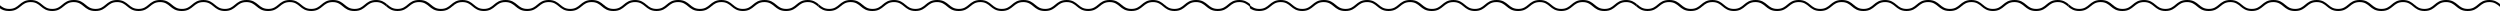
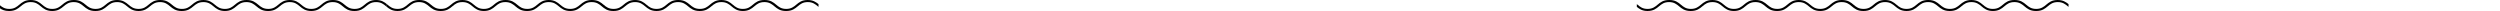
<svg xmlns="http://www.w3.org/2000/svg" id="Layer_1" data-name="Layer 1" viewBox="0 0 973.15 4.28">
  <path d="M645.8,2.44c1.01-.84,1.97-1.63,3.89-1.63s2.88.79,3.89,1.63c1.09.9,2.21,1.84,4.47,1.84.01,0,.02,0,.04,0,.04,0,.08,0,.13,0,2.26,0,3.38-.93,4.47-1.84,1.01-.84,1.97-1.63,3.89-1.63s2.88.79,3.89,1.63c1.09.9,2.21,1.84,4.47,1.84s3.38-.93,4.47-1.84c1.01-.84,1.97-1.63,3.89-1.63s2.88.79,3.89,1.63c1.09.9,2.21,1.84,4.47,1.84.01,0,.02,0,.04,0,.04,0,.08,0,.13,0,2.26,0,3.38-.93,4.47-1.84,1.01-.84,1.97-1.63,3.89-1.63s2.88.79,3.89,1.63c1.09.9,2.21,1.84,4.47,1.84s3.38-.93,4.47-1.84c1.01-.84,1.97-1.63,3.89-1.63s2.88.79,3.89,1.63c1.09.9,2.21,1.84,4.47,1.84.01,0,.02,0,.04,0,.04,0,.08,0,.13,0,2.26,0,3.38-.93,4.47-1.84,1.01-.84,1.97-1.63,3.89-1.63s2.88.79,3.89,1.63c1.09.9,2.21,1.84,4.47,1.84s3.38-.93,4.47-1.84c1.01-.84,1.97-1.63,3.89-1.63s2.88.79,3.89,1.63c1.09.9,2.21,1.84,4.47,1.84.01,0,.02,0,.04,0,.04,0,.08,0,.13,0,2.26,0,3.38-.93,4.47-1.84,1.01-.84,1.97-1.63,3.89-1.63s2.88.79,3.89,1.63c1.09.9,2.21,1.84,4.47,1.84s3.38-.93,4.47-1.84c1.01-.84,1.97-1.63,3.89-1.63s2.88.79,3.89,1.63c1.09.9,2.21,1.84,4.47,1.84.01,0,.02,0,.04,0,.04,0,.08,0,.13,0,2.26,0,3.38-.93,4.47-1.84,1.01-.84,1.97-1.63,3.89-1.63s2.88.79,3.89,1.63c.1.08.19.16.29.24v-1.08C804.15.78,803.03,0,800.97,0c-2.26,0-3.38.93-4.47,1.84-1.01.84-1.97,1.63-3.89,1.63s-2.88-.79-3.89-1.63C787.64.93,786.51,0,784.26,0c-.01,0-.02,0-.04,0-.04,0-.09,0-.13,0-2.26,0-3.38.93-4.47,1.84-1.01.84-1.96,1.63-3.89,1.63s-2.88-.79-3.89-1.63C770.75.93,769.63,0,767.37,0s-3.38.93-4.47,1.84c-1.01.84-1.97,1.63-3.89,1.63s-2.88-.79-3.89-1.63C754.04.93,752.91,0,750.66,0c-.01,0-.02,0-.04,0-.04,0-.09,0-.13,0-2.26,0-3.38.93-4.47,1.84-1.01.84-1.96,1.63-3.89,1.63s-2.88-.79-3.89-1.63C737.15.93,736.03,0,733.77,0s-3.38.93-4.47,1.84c-1.01.84-1.97,1.63-3.89,1.63s-2.88-.79-3.89-1.63C720.44.93,719.31,0,717.06,0c-.01,0-.02,0-.04,0-.04,0-.09,0-.13,0-2.26,0-3.38.93-4.47,1.84-1.01.84-1.97,1.63-3.89,1.63s-2.88-.79-3.89-1.63C703.55.93,702.43,0,700.17,0s-3.38.93-4.47,1.84c-1.01.84-1.97,1.63-3.89,1.63s-2.88-.79-3.89-1.63C686.84.93,685.71,0,683.46,0c-.01,0-.02,0-.04,0-.04,0-.09,0-.13,0-2.26,0-3.38.93-4.47,1.84-1.01.84-1.96,1.63-3.89,1.63s-2.88-.79-3.89-1.63C669.95.93,668.83,0,666.57,0s-3.38.93-4.47,1.84c-1.01.84-1.97,1.63-3.89,1.63s-2.88-.79-3.89-1.63C653.24.93,652.11,0,649.86,0c-.01,0-.02,0-.04,0-.04,0-.09,0-.13,0-2.26,0-3.38.93-4.47,1.84-1.01.84-1.97,1.63-3.89,1.63s-2.88-.79-3.89-1.63c-.1-.08-.19-.16-.29-.24v1.08c1.01.82,2.12,1.6,4.18,1.6,2.26,0,3.38-.93,4.47-1.84" />
-   <path d="M637.15,2.68v-1.08c-1.01-.82-2.12-1.6-4.18-1.6-2.26,0-3.38.93-4.47,1.84-1.01.84-1.97,1.63-3.89,1.63s-2.88-.79-3.89-1.63c-1.09-.9-2.21-1.84-4.47-1.84-.01,0-.02,0-.04,0-.04,0-.09,0-.13,0-2.26,0-3.38.93-4.47,1.84-1.01.84-1.96,1.63-3.89,1.63s-2.88-.79-3.89-1.63c-1.09-.9-2.21-1.84-4.47-1.84s-3.38.93-4.47,1.84c-1.01.84-1.97,1.63-3.89,1.63s-2.88-.79-3.89-1.63c-1.09-.9-2.21-1.84-4.47-1.84-.01,0-.02,0-.04,0-.04,0-.09,0-.13,0-2.26,0-3.38.93-4.47,1.84-1.01.84-1.97,1.63-3.89,1.63s-2.88-.79-3.89-1.63c-1.09-.9-2.21-1.84-4.47-1.84s-3.38.93-4.47,1.84c-1.01.84-1.97,1.63-3.89,1.63s-2.88-.79-3.89-1.63c-1.09-.9-2.21-1.84-4.47-1.84-.01,0-.02,0-.04,0-.04,0-.09,0-.13,0-2.26,0-3.38.93-4.47,1.84-1.01.84-1.96,1.63-3.89,1.63s-2.88-.79-3.89-1.63c-1.09-.9-2.21-1.84-4.47-1.84s-3.38.93-4.47,1.84c-1.01.84-1.97,1.63-3.89,1.63s-2.88-.79-3.89-1.63c-1.09-.9-2.21-1.84-4.47-1.84-.01,0-.02,0-.04,0-.04,0-.09,0-.13,0-2.26,0-3.38.93-4.47,1.84-1.01.84-1.97,1.63-3.89,1.63s-2.88-.79-3.89-1.63c-1.09-.9-2.21-1.84-4.47-1.84s-3.38.93-4.47,1.84c-1.01.84-1.97,1.63-3.89,1.63-1.76,0-2.71-.67-3.64-1.43v1.18c.85.59,1.88,1.06,3.47,1.06.01,0,.02,0,.04,0,.04,0,.08,0,.13,0,2.26,0,3.38-.93,4.47-1.84,1.01-.84,1.97-1.63,3.89-1.63s2.88.79,3.89,1.63c1.09.9,2.21,1.84,4.47,1.84s3.38-.93,4.47-1.84c1.01-.84,1.97-1.63,3.89-1.63s2.88.79,3.89,1.63c1.09.9,2.21,1.84,4.47,1.84.01,0,.02,0,.04,0,.04,0,.08,0,.13,0,2.26,0,3.38-.93,4.47-1.84,1.01-.84,1.97-1.63,3.89-1.63s2.88.79,3.89,1.63c1.09.9,2.21,1.84,4.47,1.84s3.38-.93,4.47-1.84c1.01-.84,1.97-1.63,3.89-1.63s2.88.79,3.89,1.63c1.09.9,2.21,1.84,4.47,1.84.01,0,.02,0,.04,0,.04,0,.08,0,.13,0,2.26,0,3.38-.93,4.47-1.84,1.01-.84,1.97-1.63,3.89-1.63s2.88.79,3.89,1.63c1.09.9,2.21,1.84,4.47,1.84s3.38-.93,4.47-1.84c1.01-.84,1.97-1.63,3.89-1.63s2.88.79,3.89,1.63c1.09.9,2.21,1.84,4.47,1.84.01,0,.02,0,.04,0,.04,0,.09,0,.13,0,2.26,0,3.38-.93,4.47-1.84,1.01-.84,1.97-1.63,3.89-1.63s2.88.79,3.89,1.63c1.09.9,2.21,1.84,4.47,1.84s3.38-.93,4.47-1.84c1.01-.84,1.97-1.63,3.89-1.63s2.88.79,3.89,1.63c1.09.9,2.21,1.84,4.47,1.84.01,0,.02,0,.04,0,.04,0,.08,0,.13,0,2.26,0,3.38-.93,4.47-1.84,1.01-.84,1.97-1.63,3.89-1.63s2.88.79,3.89,1.63c.1.08.19.16.29.24" />
-   <path d="M813.8,2.44c1.01-.84,1.97-1.63,3.89-1.63s2.88.79,3.89,1.63c1.09.9,2.21,1.84,4.47,1.84.01,0,.02,0,.04,0,.04,0,.08,0,.13,0,2.26,0,3.38-.93,4.47-1.84,1.01-.84,1.97-1.63,3.89-1.63s2.88.79,3.89,1.63c1.09.9,2.21,1.84,4.47,1.84s3.38-.93,4.47-1.84c1.01-.84,1.97-1.63,3.89-1.63s2.88.79,3.89,1.63c1.09.9,2.21,1.84,4.47,1.84.01,0,.02,0,.04,0,.04,0,.08,0,.13,0,2.26,0,3.38-.93,4.47-1.84,1.01-.84,1.97-1.63,3.89-1.63s2.88.79,3.89,1.63c1.09.9,2.21,1.84,4.47,1.84s3.38-.93,4.47-1.84c1.01-.84,1.97-1.63,3.89-1.63s2.88.79,3.89,1.63c1.09.9,2.21,1.84,4.47,1.84.01,0,.02,0,.04,0,.04,0,.08,0,.13,0,2.26,0,3.38-.93,4.47-1.84,1.01-.84,1.97-1.63,3.89-1.63s2.88.79,3.89,1.63c1.09.9,2.21,1.84,4.47,1.84s3.38-.93,4.47-1.84c1.01-.84,1.97-1.63,3.89-1.63s2.88.79,3.89,1.63c1.09.9,2.21,1.84,4.47,1.84.01,0,.02,0,.04,0,.04,0,.08,0,.13,0,2.26,0,3.38-.93,4.47-1.84,1.01-.84,1.97-1.63,3.89-1.63s2.88.79,3.89,1.63c1.09.9,2.21,1.84,4.47,1.84s3.38-.93,4.47-1.84c1.01-.84,1.97-1.63,3.89-1.63s2.88.79,3.89,1.63c1.09.9,2.21,1.84,4.47,1.84.01,0,.02,0,.04,0,.04,0,.08,0,.13,0,2.26,0,3.38-.93,4.47-1.84,1.01-.84,1.97-1.63,3.89-1.63s2.88.79,3.89,1.63c.1.08.19.16.29.24v-1.08C972.15.78,971.03,0,968.97,0c-2.26,0-3.38.93-4.47,1.84-1.01.84-1.97,1.63-3.89,1.63s-2.88-.79-3.89-1.63C955.64.93,954.51,0,952.26,0c-.01,0-.02,0-.04,0-.04,0-.09,0-.13,0-2.26,0-3.38.93-4.47,1.84-1.01.84-1.96,1.63-3.89,1.63s-2.88-.79-3.89-1.63C938.75.93,937.63,0,935.37,0s-3.38.93-4.47,1.84c-1.01.84-1.97,1.63-3.89,1.63s-2.88-.79-3.89-1.63C922.04.93,920.91,0,918.66,0c-.01,0-.02,0-.04,0-.04,0-.09,0-.13,0-2.26,0-3.38.93-4.47,1.84-1.01.84-1.96,1.63-3.89,1.63s-2.88-.79-3.89-1.63C905.15.93,904.03,0,901.77,0s-3.38.93-4.47,1.84c-1.01.84-1.97,1.63-3.89,1.63s-2.88-.79-3.89-1.63C888.44.93,887.31,0,885.06,0c-.01,0-.02,0-.04,0-.04,0-.09,0-.13,0-2.26,0-3.38.93-4.47,1.84-1.01.84-1.96,1.63-3.89,1.63s-2.88-.79-3.89-1.63C871.55.93,870.43,0,868.17,0s-3.38.93-4.47,1.84c-1.01.84-1.97,1.63-3.89,1.63s-2.88-.79-3.89-1.63C854.84.93,853.71,0,851.46,0c-.01,0-.02,0-.04,0-.04,0-.09,0-.13,0-2.26,0-3.38.93-4.47,1.84-1.01.84-1.97,1.63-3.89,1.63s-2.88-.79-3.89-1.63C837.95.93,836.83,0,834.57,0s-3.38.93-4.47,1.84c-1.01.84-1.97,1.63-3.89,1.63s-2.88-.79-3.89-1.63C821.24.93,820.11,0,817.86,0c-.01,0-.02,0-.04,0-.04,0-.09,0-.13,0-2.26,0-3.38.93-4.47,1.84-1.01.84-1.96,1.63-3.89,1.63s-2.88-.79-3.89-1.63c-.1-.08-.19-.16-.29-.24v1.08c1.01.82,2.12,1.6,4.18,1.6,2.26,0,3.38-.93,4.47-1.84" />
  <path d="M159.22,2.44c1.01-.84,1.97-1.63,3.89-1.63s2.88.79,3.89,1.63c1.09.9,2.21,1.84,4.47,1.84.01,0,.02,0,.04,0,.04,0,.08,0,.13,0,2.26,0,3.38-.93,4.47-1.84,1.01-.84,1.97-1.63,3.89-1.63s2.88.79,3.89,1.63c1.09.9,2.21,1.84,4.47,1.84s3.38-.93,4.47-1.84c1.01-.84,1.97-1.63,3.89-1.63s2.88.79,3.89,1.63c1.09.9,2.21,1.84,4.47,1.84.01,0,.02,0,.04,0,.04,0,.08,0,.13,0,2.26,0,3.38-.93,4.47-1.84,1.01-.84,1.97-1.63,3.89-1.63s2.88.79,3.89,1.63c1.09.9,2.21,1.84,4.47,1.84s3.38-.93,4.47-1.84c1.01-.84,1.97-1.63,3.89-1.63s2.88.79,3.89,1.63c1.09.9,2.21,1.84,4.47,1.84.01,0,.02,0,.04,0,.04,0,.08,0,.13,0,2.26,0,3.38-.93,4.47-1.84,1.01-.84,1.97-1.63,3.89-1.63s2.88.79,3.89,1.63c1.09.9,2.21,1.84,4.47,1.84s3.38-.93,4.47-1.84c1.01-.84,1.97-1.63,3.89-1.63s2.88.79,3.89,1.63c1.09.9,2.21,1.84,4.47,1.84.01,0,.02,0,.04,0,.04,0,.08,0,.13,0,2.26,0,3.38-.93,4.47-1.84,1.01-.84,1.97-1.63,3.89-1.63s2.88.79,3.89,1.63c1.09.9,2.21,1.84,4.47,1.84s3.38-.93,4.47-1.84c1.01-.84,1.97-1.63,3.89-1.63s2.88.79,3.89,1.63c1.09.9,2.21,1.84,4.47,1.84.01,0,.02,0,.04,0,.04,0,.08,0,.13,0,2.26,0,3.38-.93,4.47-1.84,1.01-.84,1.97-1.63,3.89-1.63s2.88.79,3.89,1.63c.1.08.19.16.29.24v-1.08C317.57.78,316.45,0,314.4,0c-2.26,0-3.38.93-4.47,1.84-1.01.84-1.97,1.63-3.89,1.63s-2.88-.79-3.89-1.63C301.06.93,299.94,0,297.68,0c-.01,0-.02,0-.04,0-.04,0-.09,0-.13,0-2.26,0-3.38.93-4.47,1.84-1.01.84-1.96,1.63-3.89,1.63s-2.88-.79-3.89-1.63C284.18.93,283.05,0,280.8,0s-3.38.93-4.47,1.84c-1.01.84-1.97,1.63-3.89,1.63s-2.88-.79-3.89-1.63C267.46.93,266.34,0,264.08,0c-.01,0-.02,0-.04,0-.04,0-.09,0-.13,0-2.26,0-3.38.93-4.47,1.84-1.01.84-1.96,1.63-3.89,1.63s-2.88-.79-3.89-1.63C250.58.93,249.45,0,247.2,0s-3.38.93-4.47,1.84c-1.01.84-1.97,1.63-3.89,1.63s-2.88-.79-3.89-1.63C233.86.93,232.74,0,230.48,0c-.01,0-.02,0-.04,0-.04,0-.09,0-.13,0-2.26,0-3.38.93-4.47,1.84-1.01.84-1.97,1.63-3.89,1.63s-2.88-.79-3.89-1.63C216.98.93,215.85,0,213.6,0s-3.38.93-4.47,1.84c-1.01.84-1.97,1.63-3.89,1.63s-2.88-.79-3.89-1.63C200.26.93,199.14,0,196.88,0c-.01,0-.02,0-.04,0-.04,0-.09,0-.13,0-2.26,0-3.38.93-4.47,1.84-1.01.84-1.96,1.63-3.89,1.63s-2.88-.79-3.89-1.63C183.38.93,182.25,0,180,0s-3.38.93-4.47,1.84c-1.01.84-1.97,1.63-3.89,1.63s-2.88-.79-3.89-1.63C166.66.93,165.54,0,163.28,0c-.01,0-.02,0-.04,0-.04,0-.09,0-.13,0-2.26,0-3.38.93-4.47,1.84-1.01.84-1.97,1.63-3.89,1.63s-2.88-.79-3.89-1.63c-.1-.08-.19-.16-.29-.24v1.08c1.01.82,2.12,1.6,4.18,1.6,2.26,0,3.38-.93,4.47-1.84" />
  <path d="M150.58,2.68v-1.08c-1.01-.82-2.12-1.6-4.18-1.6-2.26,0-3.38.93-4.47,1.84-1.01.84-1.97,1.63-3.89,1.63s-2.88-.79-3.89-1.63c-1.09-.9-2.21-1.84-4.47-1.84-.01,0-.02,0-.04,0-.04,0-.09,0-.13,0-2.26,0-3.38.93-4.47,1.84-1.01.84-1.96,1.63-3.89,1.63s-2.88-.79-3.89-1.63c-1.09-.9-2.21-1.84-4.47-1.84s-3.38.93-4.47,1.84c-1.01.84-1.97,1.63-3.89,1.63s-2.88-.79-3.89-1.63c-1.09-.9-2.21-1.84-4.47-1.84-.01,0-.02,0-.04,0-.04,0-.09,0-.13,0-2.26,0-3.38.93-4.47,1.84-1.01.84-1.97,1.63-3.89,1.63s-2.88-.79-3.89-1.63c-1.09-.9-2.21-1.84-4.47-1.84s-3.38.93-4.47,1.84c-1.01.84-1.97,1.63-3.89,1.63s-2.88-.79-3.89-1.63c-1.09-.9-2.21-1.84-4.47-1.84-.01,0-.02,0-.04,0-.04,0-.09,0-.13,0-2.26,0-3.38.93-4.47,1.84-1.01.84-1.96,1.63-3.89,1.63s-2.88-.79-3.89-1.63c-1.09-.9-2.21-1.84-4.47-1.84s-3.38.93-4.47,1.84c-1.01.84-1.97,1.63-3.89,1.63s-2.88-.79-3.89-1.63c-1.09-.9-2.21-1.84-4.47-1.84-.01,0-.02,0-.04,0-.04,0-.09,0-.13,0-2.26,0-3.38.93-4.47,1.84-1.01.84-1.97,1.63-3.89,1.63s-2.88-.79-3.89-1.63c-1.09-.9-2.21-1.84-4.47-1.84s-3.38.93-4.47,1.84c-1.01.84-1.97,1.63-3.89,1.63-1.76,0-2.71-.67-3.64-1.43v1.18c.85.59,1.88,1.06,3.47,1.06.01,0,.02,0,.04,0,.04,0,.08,0,.13,0,2.26,0,3.38-.93,4.47-1.84,1.01-.84,1.97-1.63,3.89-1.63s2.88.79,3.89,1.63c1.09.9,2.21,1.84,4.47,1.84s3.38-.93,4.47-1.84c1.01-.84,1.97-1.63,3.89-1.63s2.88.79,3.89,1.63c1.09.9,2.21,1.84,4.47,1.84.01,0,.02,0,.04,0,.04,0,.08,0,.13,0,2.26,0,3.38-.93,4.47-1.84,1.01-.84,1.97-1.63,3.89-1.63s2.88.79,3.89,1.63c1.09.9,2.21,1.84,4.47,1.84s3.38-.93,4.47-1.84c1.01-.84,1.97-1.63,3.89-1.63s2.88.79,3.89,1.63c1.09.9,2.21,1.84,4.47,1.84.01,0,.02,0,.04,0,.04,0,.08,0,.13,0,2.26,0,3.38-.93,4.47-1.84,1.01-.84,1.97-1.63,3.89-1.63s2.88.79,3.89,1.63c1.09.9,2.21,1.84,4.47,1.84s3.38-.93,4.47-1.84c1.01-.84,1.97-1.63,3.89-1.63s2.88.79,3.89,1.63c1.09.9,2.21,1.84,4.47,1.84.01,0,.02,0,.04,0,.04,0,.09,0,.13,0,2.26,0,3.38-.93,4.47-1.84,1.01-.84,1.97-1.63,3.89-1.63s2.88.79,3.89,1.63c1.09.9,2.21,1.84,4.47,1.84s3.38-.93,4.47-1.84c1.01-.84,1.97-1.63,3.89-1.63s2.88.79,3.89,1.63c1.09.9,2.21,1.84,4.47,1.84.01,0,.02,0,.04,0,.04,0,.08,0,.13,0,2.26,0,3.38-.93,4.47-1.84,1.01-.84,1.97-1.63,3.89-1.63s2.88.79,3.89,1.63c.1.08.19.16.29.24" />
-   <path d="M327.22,2.44c1.01-.84,1.97-1.63,3.89-1.63s2.88.79,3.89,1.63c1.09.9,2.21,1.84,4.47,1.84.01,0,.02,0,.04,0,.04,0,.08,0,.13,0,2.26,0,3.38-.93,4.47-1.84,1.01-.84,1.97-1.63,3.89-1.63s2.88.79,3.89,1.63c1.09.9,2.21,1.84,4.47,1.84s3.38-.93,4.47-1.84c1.01-.84,1.97-1.63,3.89-1.63s2.88.79,3.89,1.63c1.09.9,2.21,1.84,4.47,1.84.01,0,.02,0,.04,0,.04,0,.08,0,.13,0,2.26,0,3.38-.93,4.47-1.84,1.01-.84,1.97-1.63,3.89-1.63s2.88.79,3.89,1.63c1.09.9,2.21,1.84,4.47,1.84s3.38-.93,4.47-1.84c1.01-.84,1.97-1.63,3.89-1.63s2.88.79,3.89,1.63c1.09.9,2.21,1.84,4.47,1.84.01,0,.02,0,.04,0,.04,0,.08,0,.13,0,2.26,0,3.38-.93,4.47-1.84,1.01-.84,1.97-1.63,3.89-1.63s2.88.79,3.89,1.63c1.09.9,2.21,1.84,4.47,1.84s3.38-.93,4.47-1.84c1.01-.84,1.97-1.63,3.89-1.63s2.88.79,3.89,1.63c1.09.9,2.21,1.84,4.47,1.84.01,0,.02,0,.04,0,.04,0,.08,0,.13,0,2.26,0,3.38-.93,4.47-1.84,1.01-.84,1.97-1.63,3.89-1.63s2.88.79,3.89,1.63c1.09.9,2.21,1.84,4.47,1.84s3.38-.93,4.47-1.84c1.01-.84,1.97-1.63,3.89-1.63s2.88.79,3.89,1.63c1.09.9,2.21,1.84,4.47,1.84.01,0,.02,0,.04,0,.04,0,.08,0,.13,0,2.26,0,3.38-.93,4.47-1.84,1.01-.84,1.97-1.63,3.89-1.63s2.88.79,3.89,1.63c.1.08.19.16.29.24v-1.08C485.57.78,484.45,0,482.4,0c-2.26,0-3.38.93-4.47,1.84-1.01.84-1.97,1.63-3.89,1.63s-2.88-.79-3.89-1.63C469.06.93,467.94,0,465.68,0c-.01,0-.02,0-.04,0-.04,0-.09,0-.13,0-2.26,0-3.38.93-4.47,1.84-1.01.84-1.96,1.63-3.89,1.63s-2.88-.79-3.89-1.63C452.18.93,451.05,0,448.8,0s-3.38.93-4.47,1.84c-1.01.84-1.97,1.63-3.89,1.63s-2.88-.79-3.89-1.63C435.46.93,434.34,0,432.08,0c-.01,0-.02,0-.04,0-.04,0-.09,0-.13,0-2.26,0-3.38.93-4.47,1.84-1.01.84-1.96,1.63-3.89,1.63s-2.88-.79-3.89-1.63C418.58.93,417.45,0,415.2,0s-3.38.93-4.47,1.84c-1.01.84-1.97,1.63-3.89,1.63s-2.88-.79-3.89-1.63C401.86.93,400.74,0,398.48,0c-.01,0-.02,0-.04,0-.04,0-.09,0-.13,0-2.26,0-3.38.93-4.47,1.84-1.01.84-1.96,1.63-3.89,1.63s-2.88-.79-3.89-1.63C384.98.93,383.85,0,381.6,0s-3.38.93-4.47,1.84c-1.01.84-1.97,1.63-3.89,1.63s-2.88-.79-3.89-1.63C368.26.93,367.14,0,364.88,0c-.01,0-.02,0-.04,0-.04,0-.09,0-.13,0-2.26,0-3.38.93-4.47,1.84-1.01.84-1.97,1.63-3.89,1.63s-2.88-.79-3.89-1.63C351.38.93,350.25,0,348,0s-3.38.93-4.47,1.84c-1.01.84-1.97,1.63-3.89,1.63s-2.88-.79-3.89-1.63C334.66.93,333.54,0,331.28,0c-.01,0-.02,0-.04,0-.04,0-.09,0-.13,0-2.26,0-3.38.93-4.47,1.84-1.01.84-1.96,1.63-3.89,1.63s-2.88-.79-3.89-1.63c-.1-.08-.19-.16-.29-.24v1.08c1.01.82,2.12,1.6,4.18,1.6,2.26,0,3.38-.93,4.47-1.84" />
</svg>